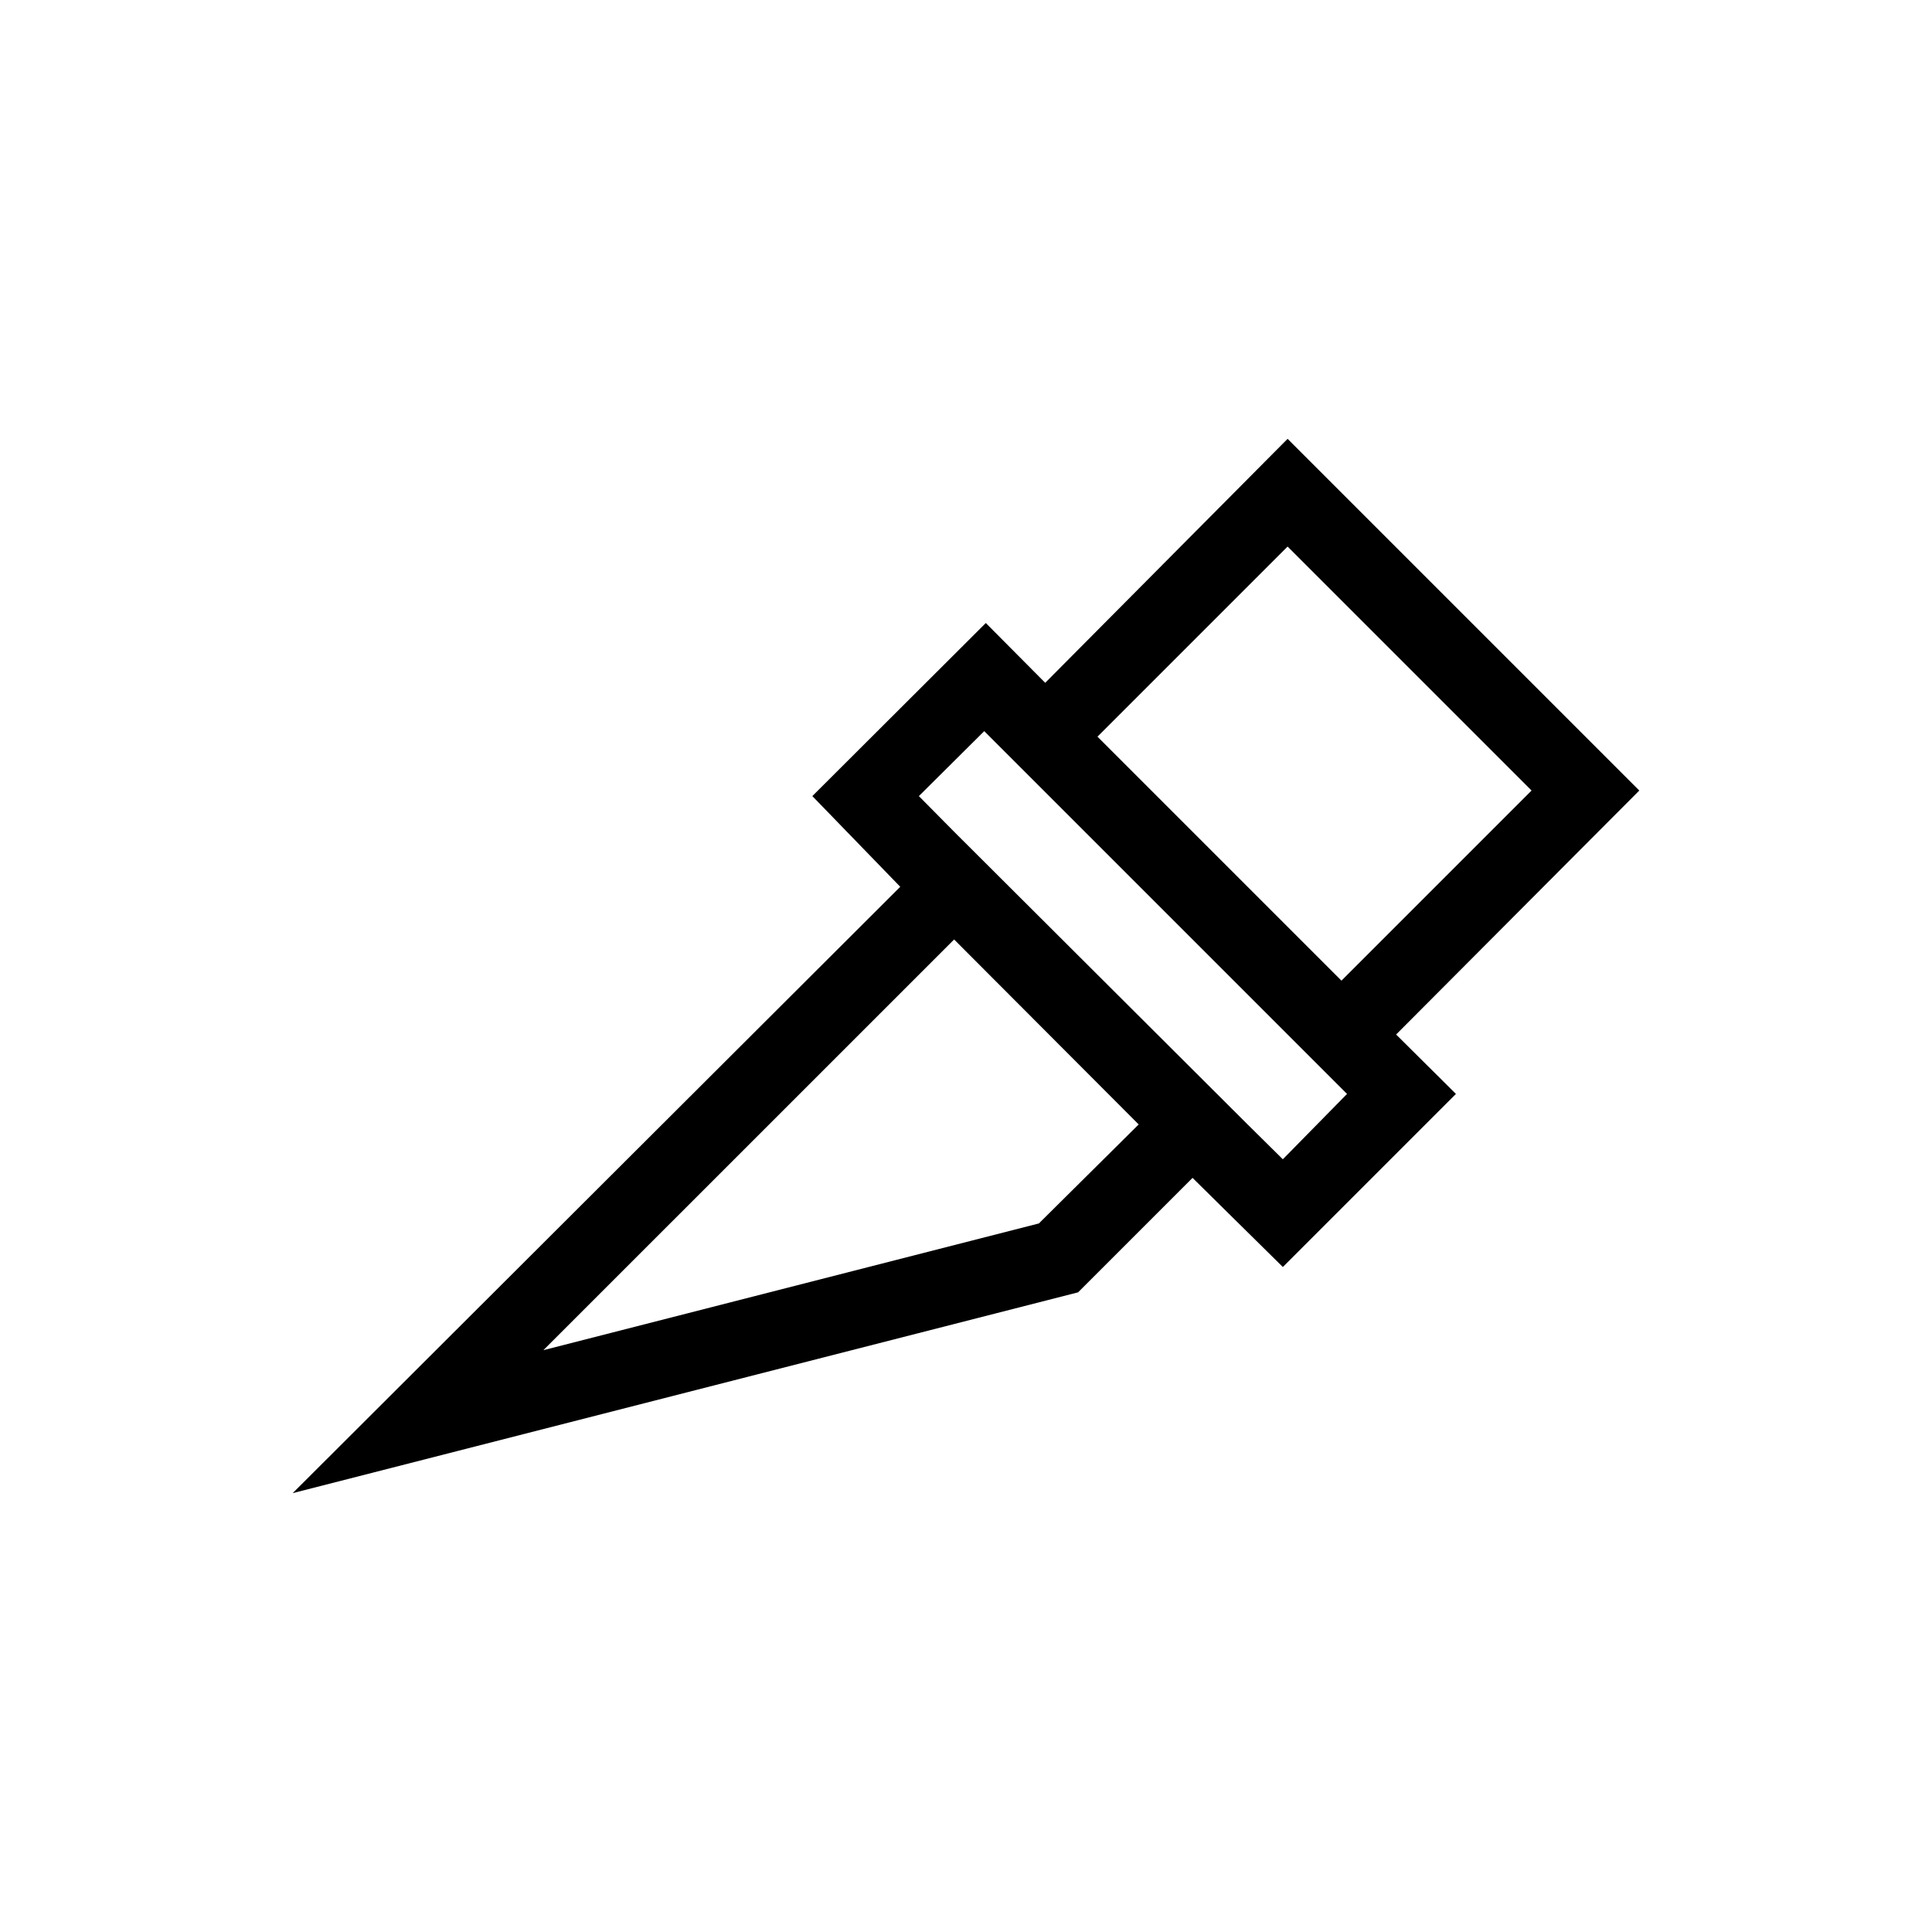
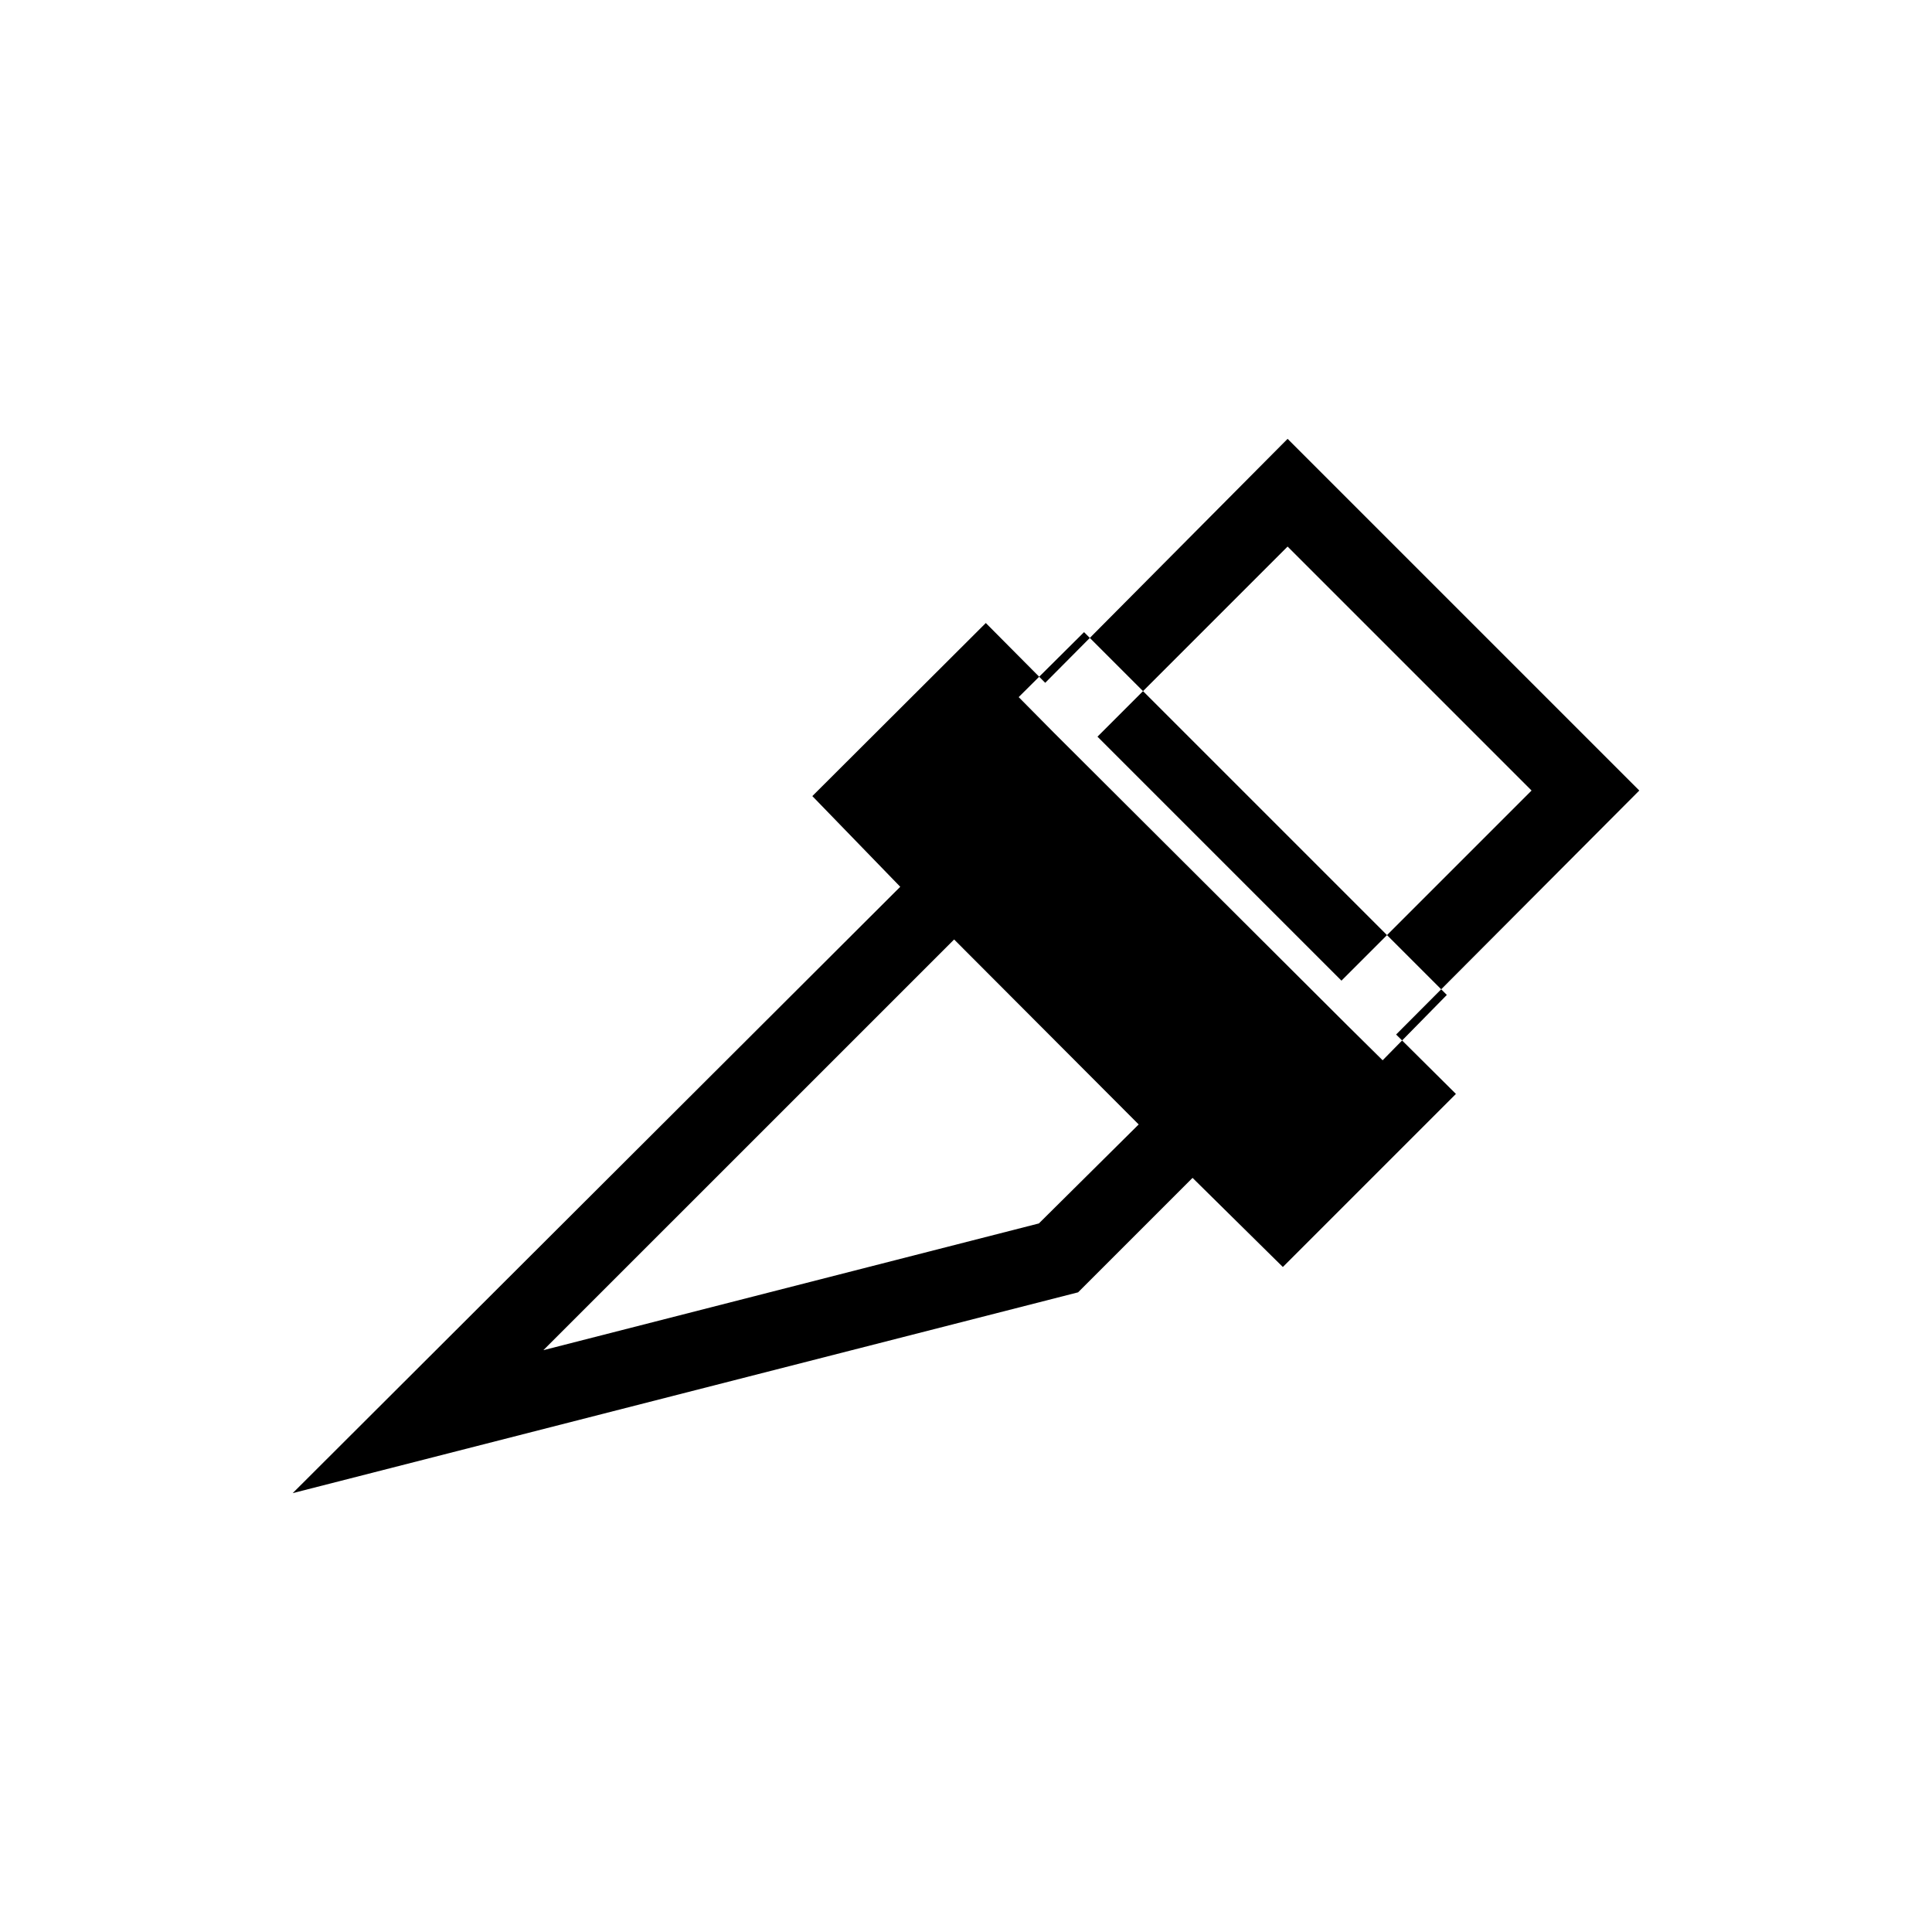
<svg xmlns="http://www.w3.org/2000/svg" fill="#000000" width="800px" height="800px" version="1.1" viewBox="144 144 512 512">
-   <path d="m578.43 353.5-93.203-93.203-64.234 64.656-15.742-15.848-45.973 45.867 23.297 24.035-161.01 160.69 208.14-53.215 30.332-30.332 23.93 23.617 45.867-45.867-15.848-15.742zm-93.203-64.656 64.656 64.656-50.383 50.383-64.656-64.656zm-65.914 179.38-131.31 33.586 108.85-108.84 48.91 49.02zm64.652-17.004-9.445-9.34-77.668-77.461-9.34-9.445 17.32-17.215 96.145 96.145z" />
+   <path d="m578.43 353.5-93.203-93.203-64.234 64.656-15.742-15.848-45.973 45.867 23.297 24.035-161.01 160.69 208.14-53.215 30.332-30.332 23.93 23.617 45.867-45.867-15.848-15.742zm-93.203-64.656 64.656 64.656-50.383 50.383-64.656-64.656zm-65.914 179.38-131.31 33.586 108.85-108.84 48.91 49.02m64.652-17.004-9.445-9.34-77.668-77.461-9.34-9.445 17.32-17.215 96.145 96.145z" />
</svg>